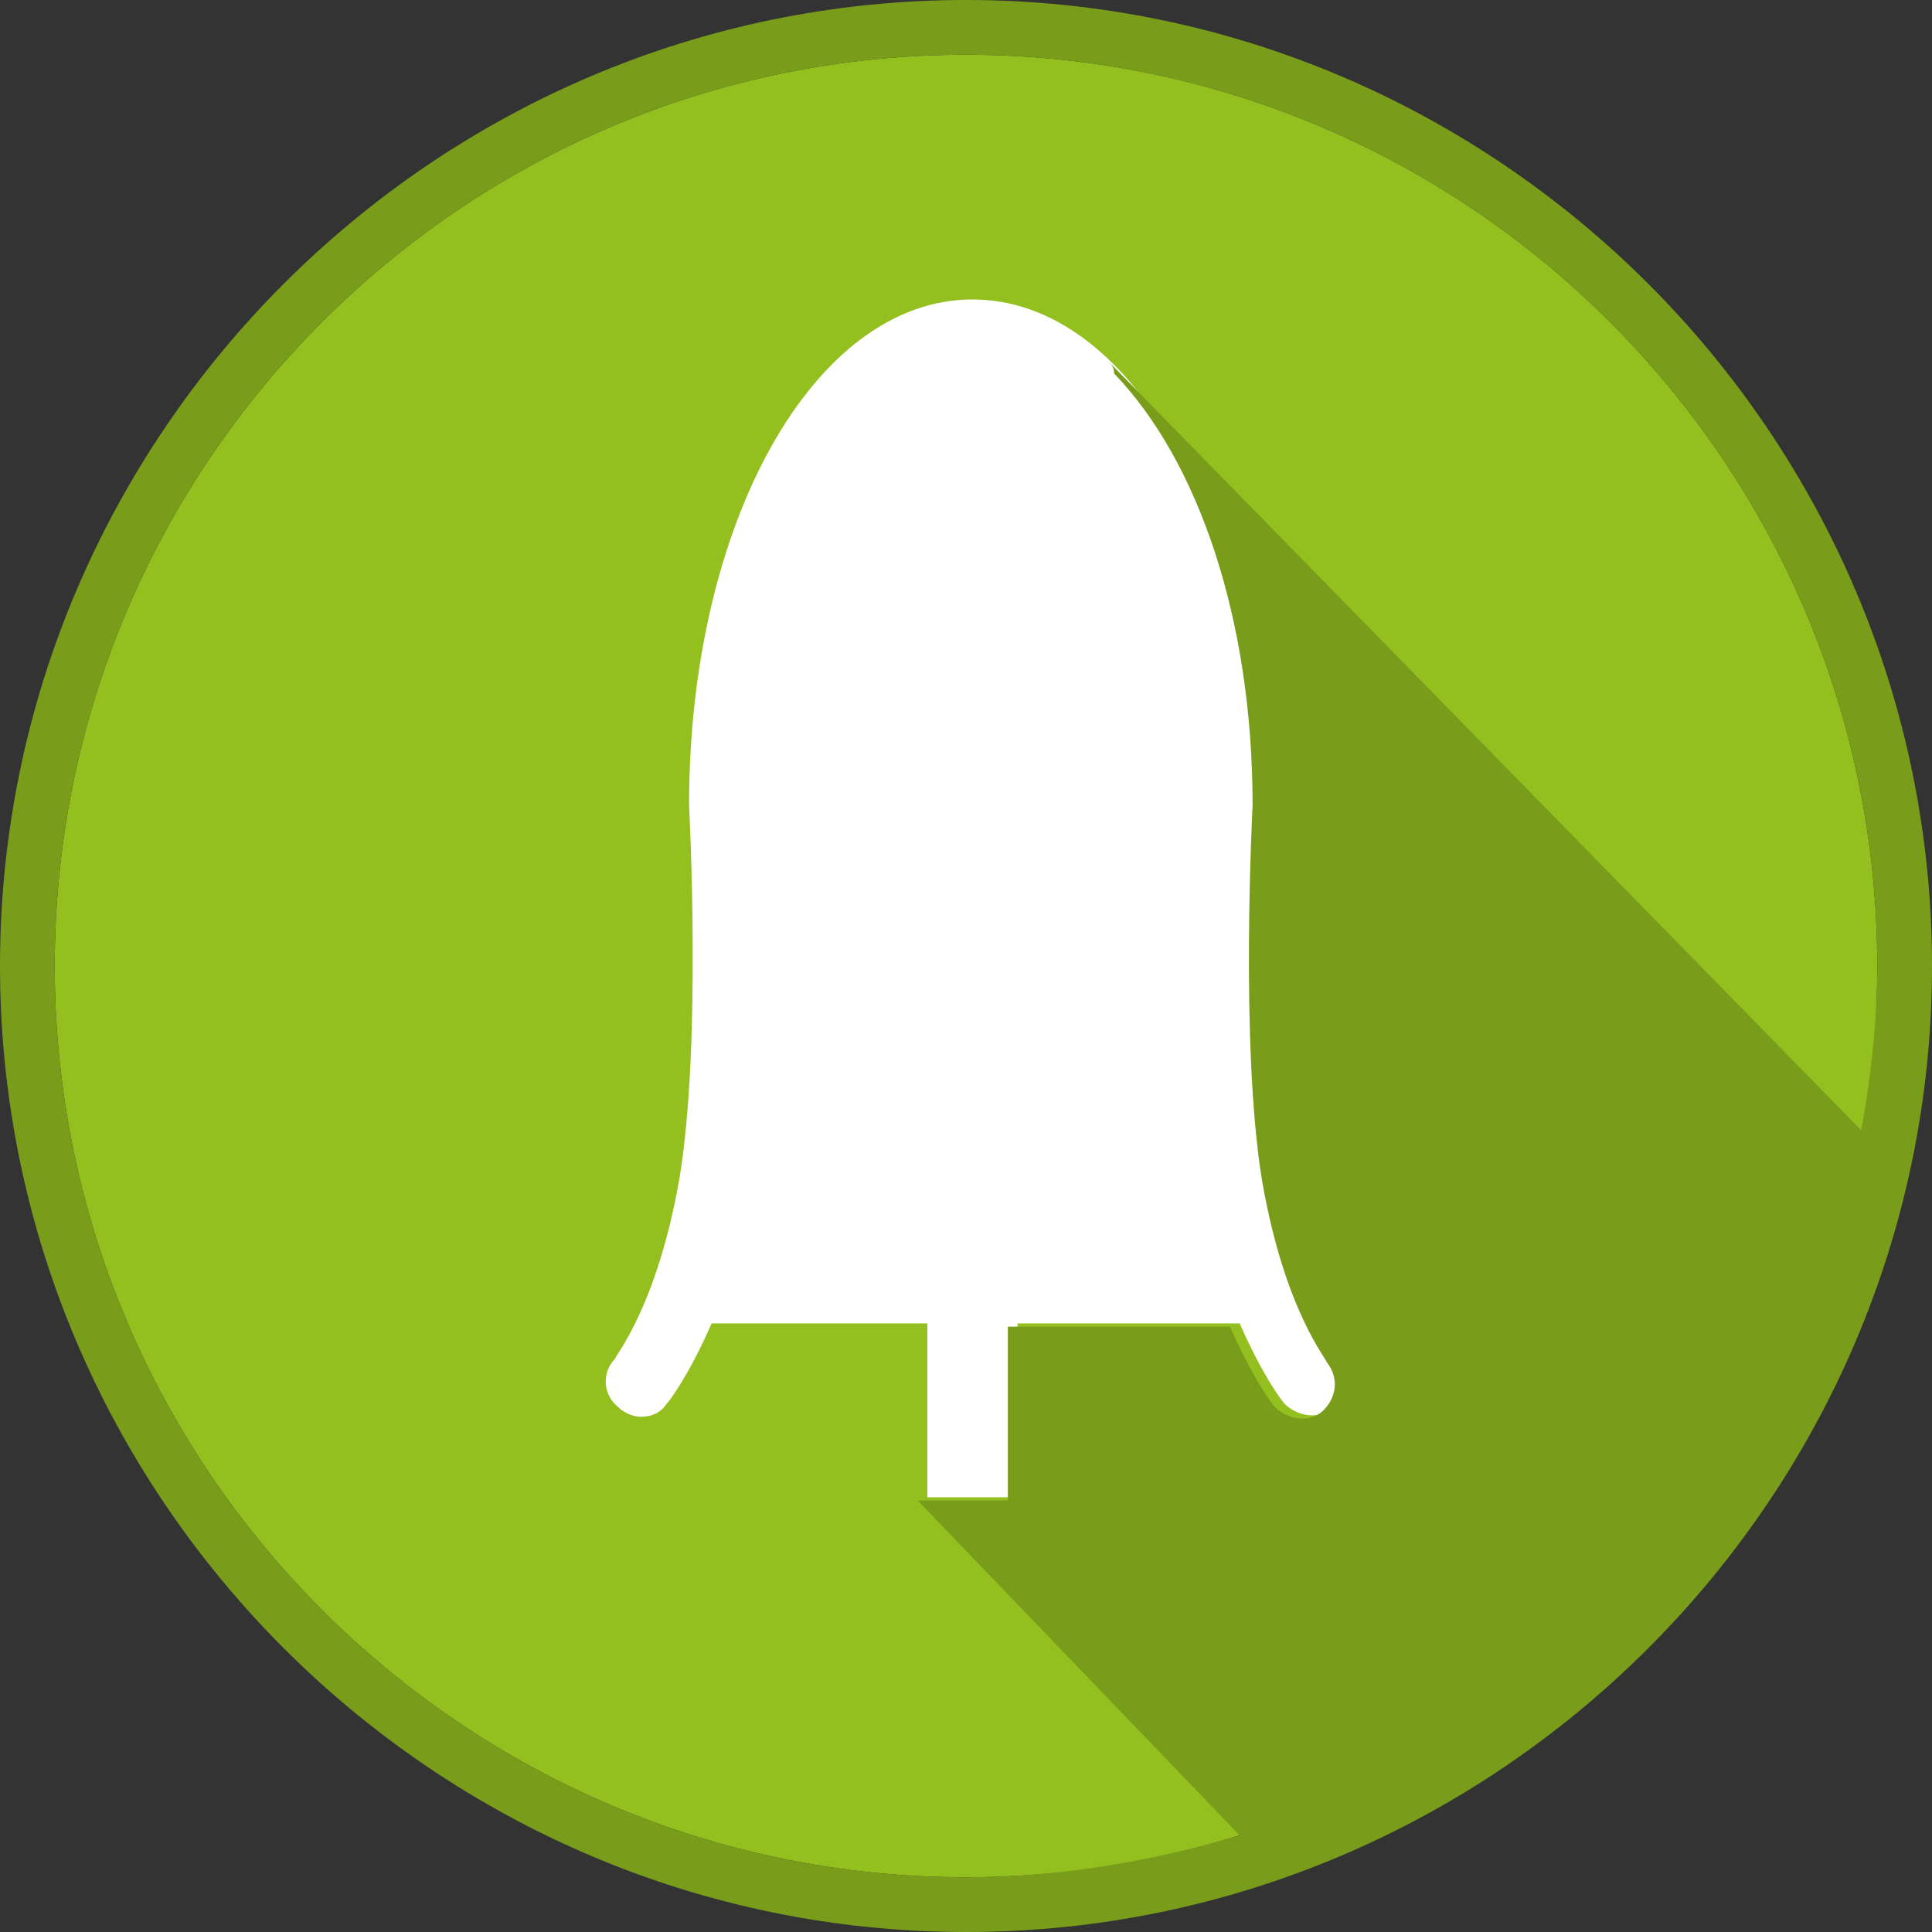
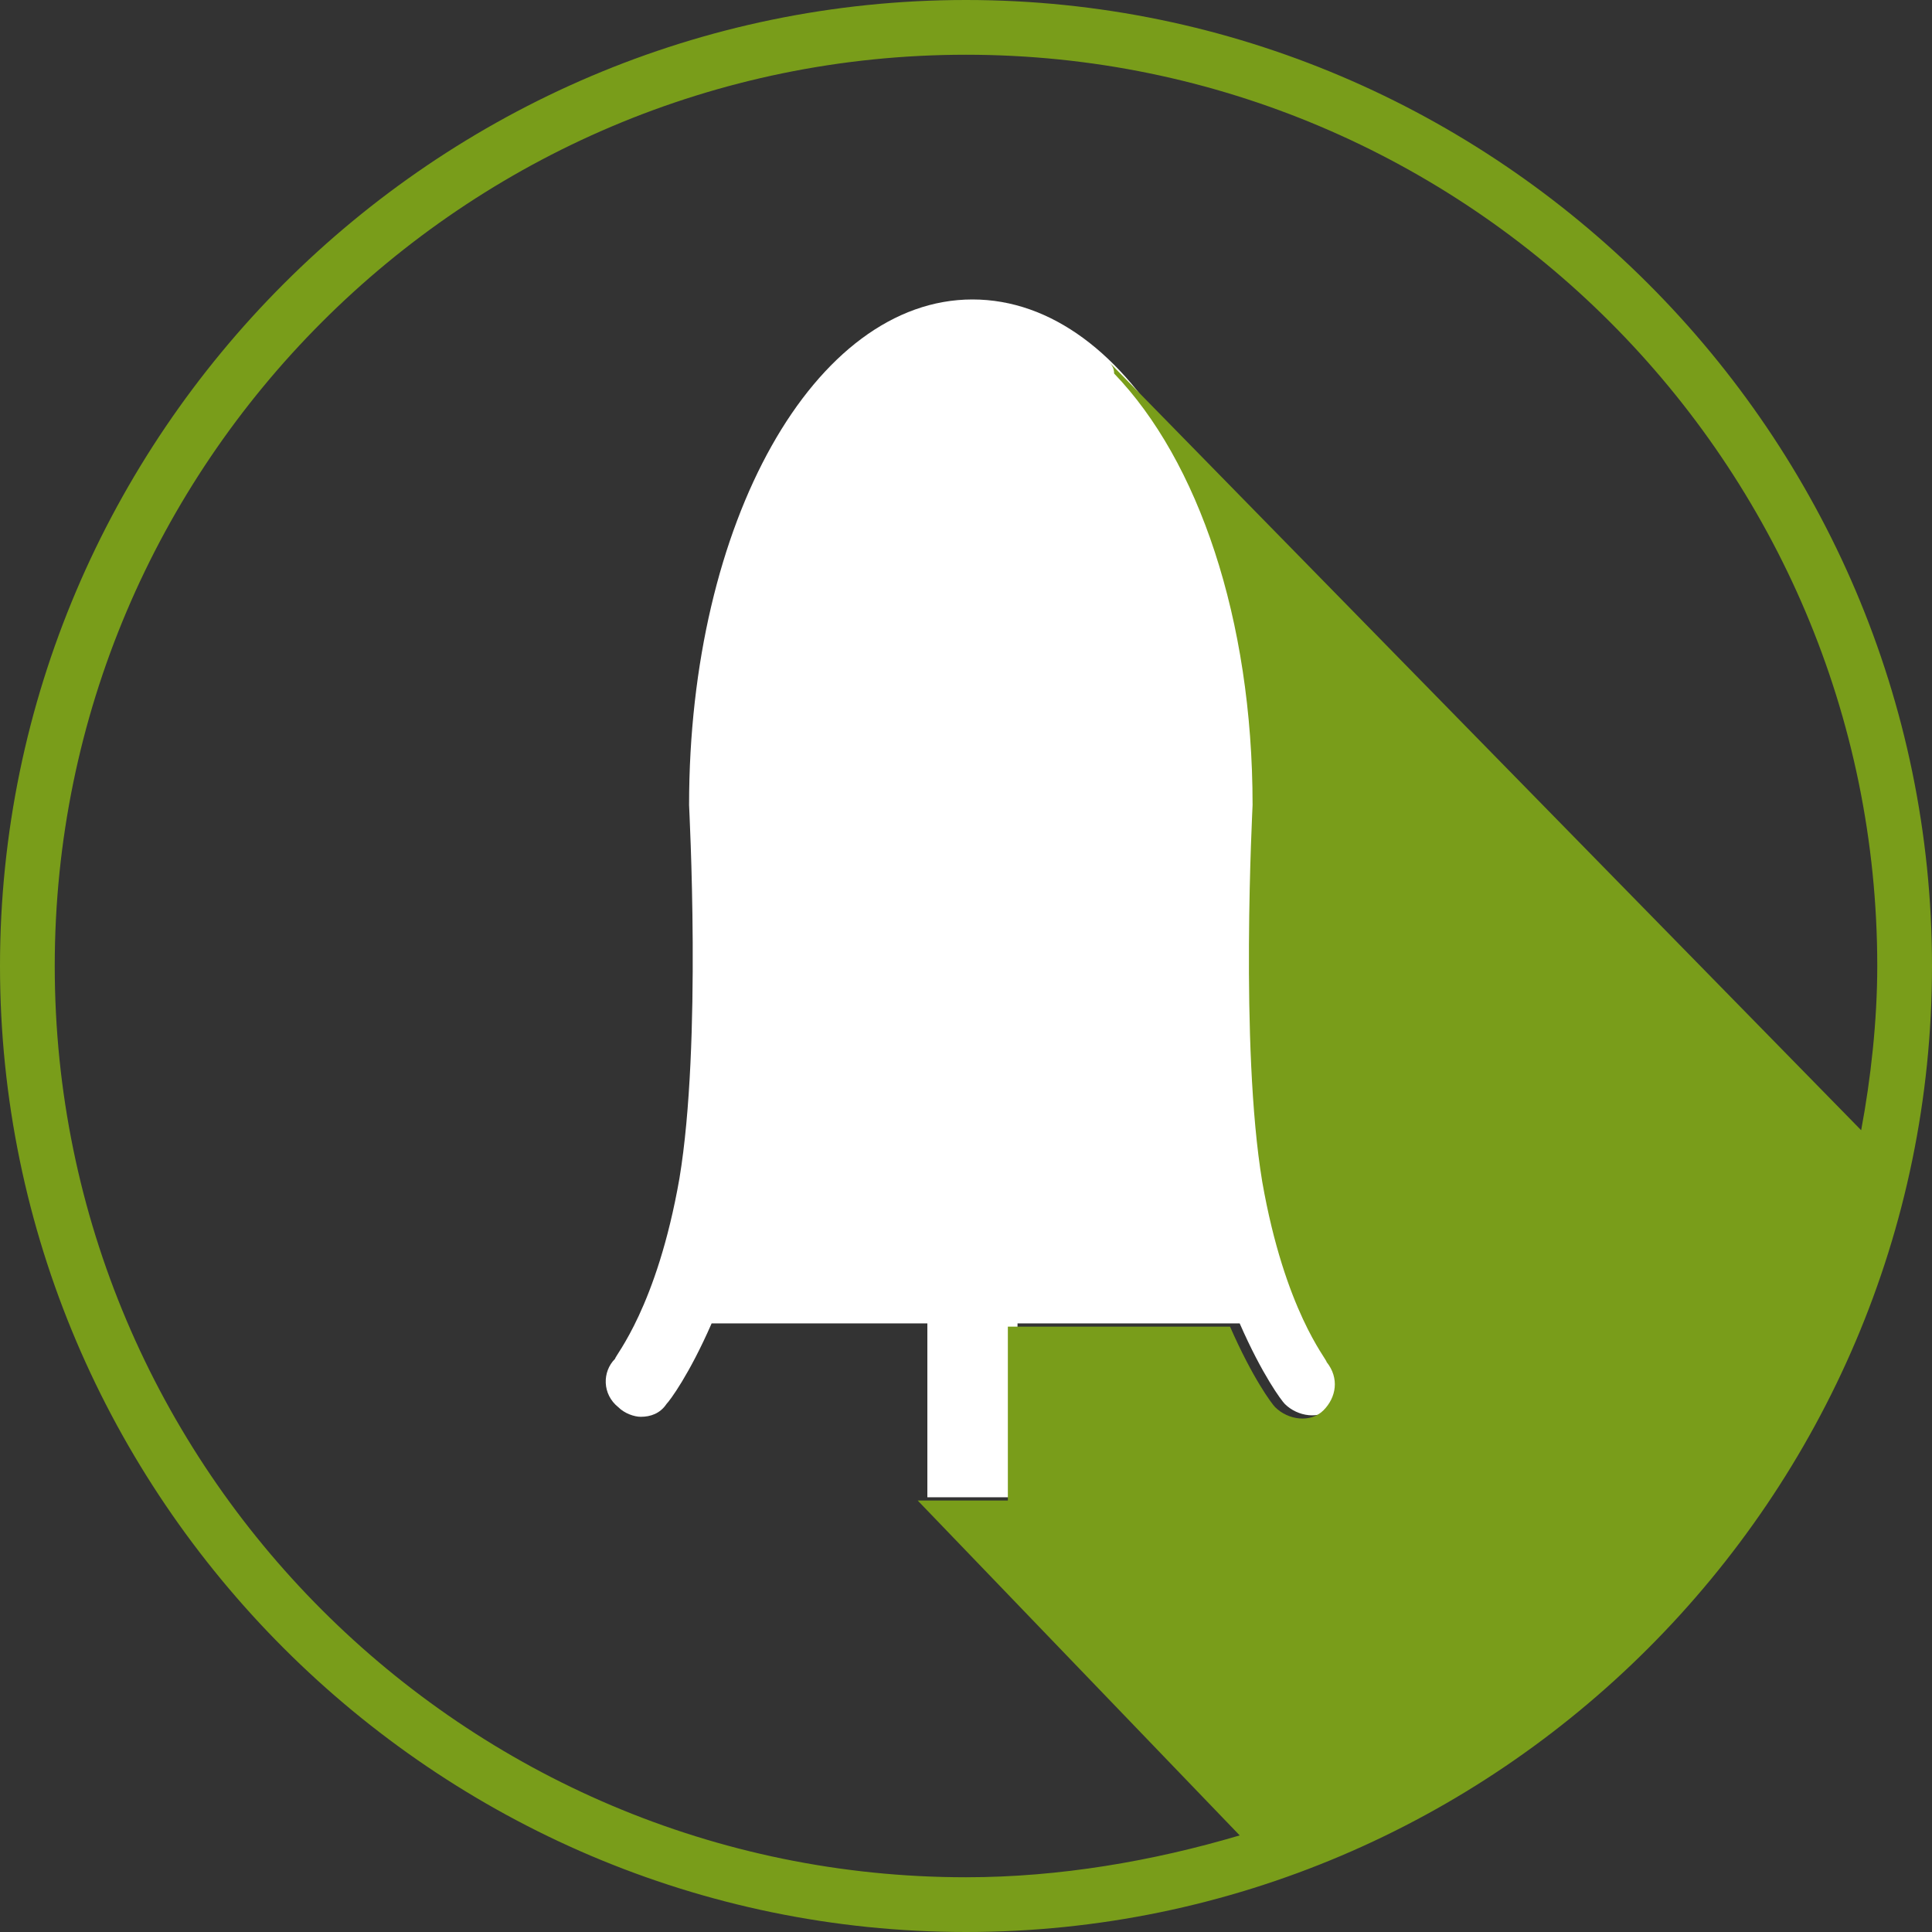
<svg xmlns="http://www.w3.org/2000/svg" version="1.1" id="Layer_1" x="0px" y="0px" width="60px" height="60px" viewBox="0 0 60 60" style="enable-background:new 0 0 60 60;" xml:space="preserve">
  <rect x="0" y="0" width="60" height="60" fill="#333333" stroke="none" />
  <style type="text/css">
	.st0{fill:#93C01F;}
	.st1{fill:#FFFFFF;}
	.st2{fill:#799D1A;}
</style>
  <g>
-     <path class="st0" d="M30,1.7C14.4,1.7,1.7,14.4,1.7,30c0,15.6,12.7,28.3,28.3,28.3c15.6,0,28.3-12.7,28.3-28.3   C58.3,14.4,45.6,1.7,30,1.7" />
    <path class="st1" d="M41.3,42.2c0,0-1.3-1.6-2-5.6c-0.8-4.2-0.4-11.5-0.3-11.7c0-8.8-3.9-15.6-8.8-15.6c-4.9,0-8.8,6.9-8.8,15.7   c0,0.1,0.4,7.4-0.3,11.6c-0.7,4-2,5.5-2,5.6c-0.4,0.4-0.4,1.1,0.1,1.5c0.2,0.2,0.5,0.3,0.7,0.3c0.3,0,0.6-0.1,0.8-0.4   c0.1-0.1,0.7-0.9,1.4-2.5h6.7v5.4h2.8v-5.4h6.9c0.7,1.6,1.3,2.4,1.4,2.5c0.4,0.4,1.1,0.5,1.5,0.1C41.6,43.3,41.7,42.7,41.3,42.2" />
    <path class="st2" d="M30,0C13.5,0,0,13.5,0,30c0,16.5,13.5,30,30,30c16.5,0,30-13.5,30-30C60,13.5,46.5,0,30,0 M34.4,11.2   c0.1,0.1,0.2,0.2,0.2,0.4c2.6,2.7,4.3,7.6,4.3,13.4c0,0.1-0.4,7.5,0.3,11.7c0.7,4,2,5.5,2,5.6c0.4,0.5,0.3,1.1-0.1,1.5   c-0.4,0.4-1.1,0.3-1.5-0.1c-0.1-0.1-0.7-0.9-1.4-2.5h-6.9v5v0.4h-2.8L38.5,57c-2.7,0.8-5.6,1.3-8.5,1.3C14.4,58.3,1.7,45.6,1.7,30   C1.7,14.4,14.4,1.7,30,1.7c15.6,0,28.3,12.7,28.3,28.3c0,1.7-0.2,3.5-0.5,5.1L34.4,11.2z" />
  </g>
</svg>